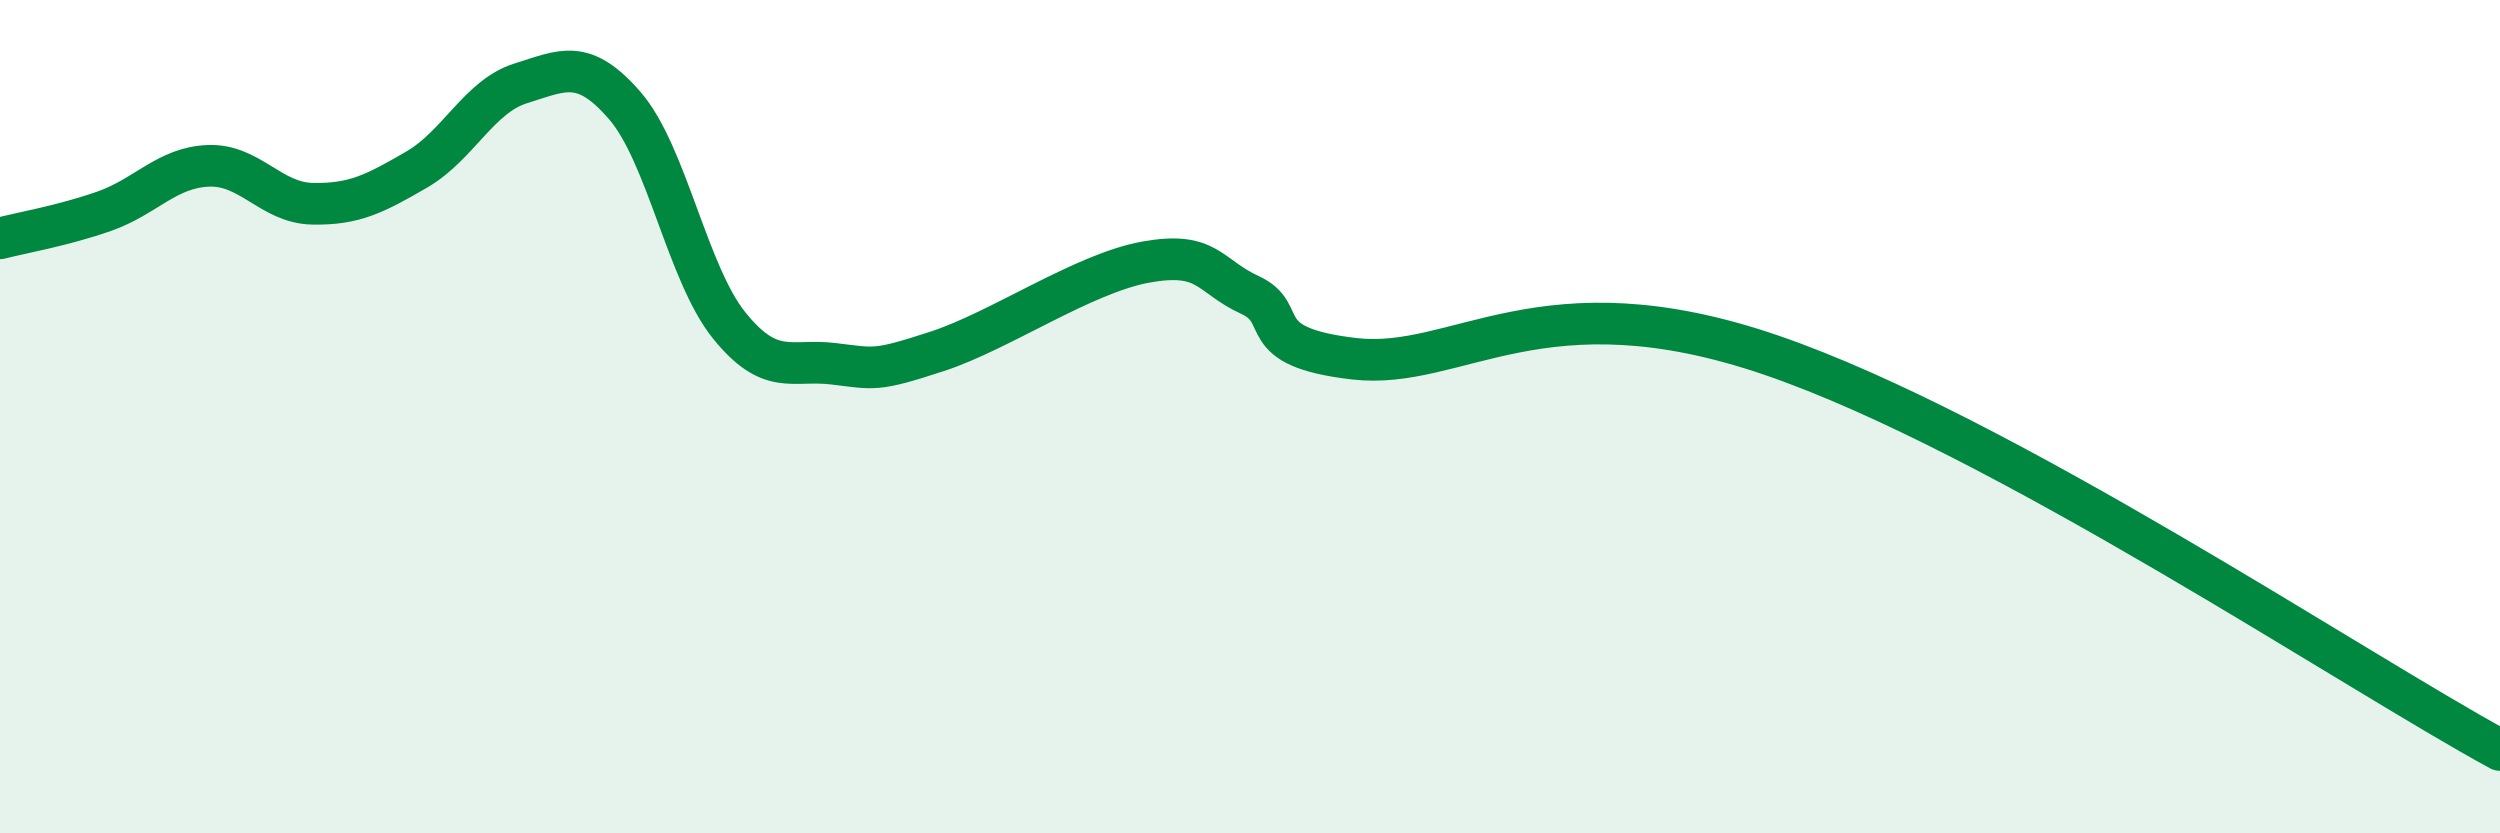
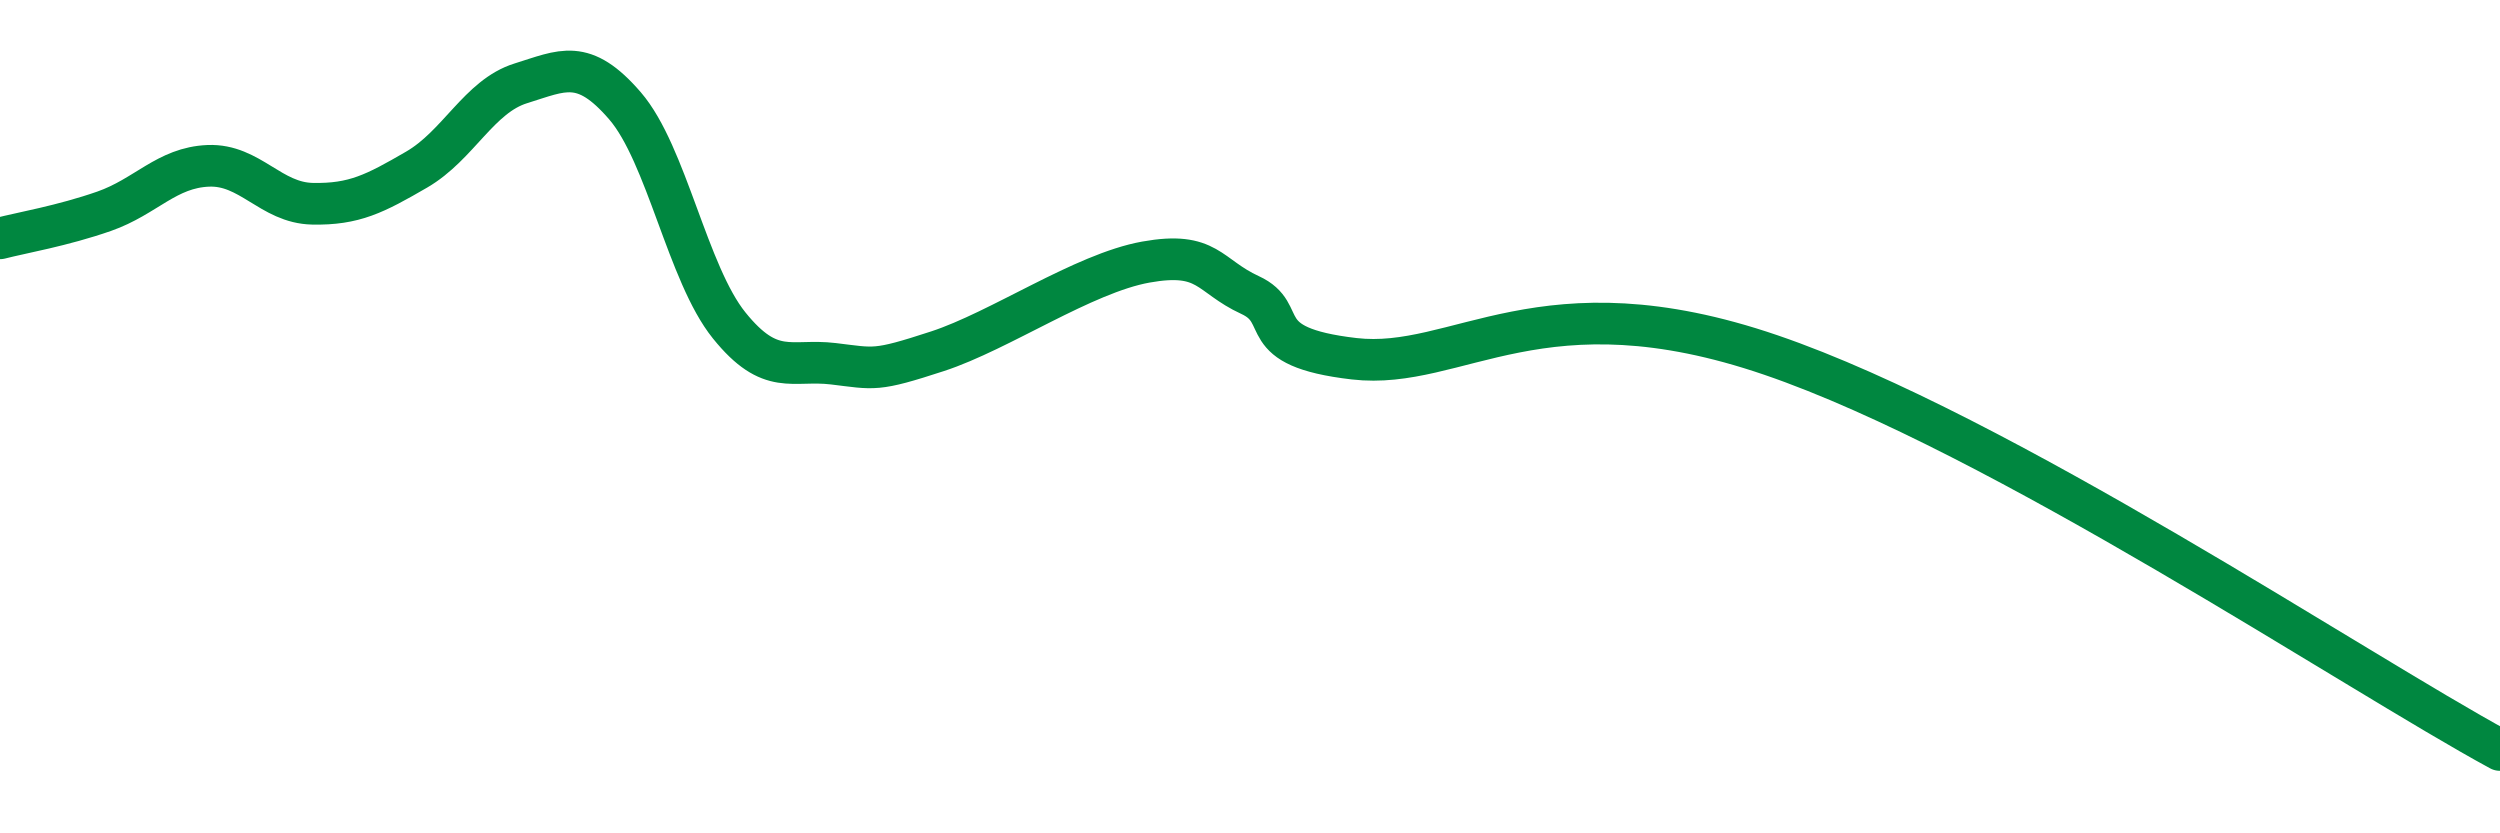
<svg xmlns="http://www.w3.org/2000/svg" width="60" height="20" viewBox="0 0 60 20">
-   <path d="M 0,5.72 C 0.5,5.59 1.5,5.42 2.5,5.07 C 3.5,4.72 4,4.02 5,3.98 C 6,3.94 6.5,4.87 7.5,4.89 C 8.5,4.91 9,4.65 10,4.07 C 11,3.49 11.5,2.31 12.5,2 C 13.5,1.69 14,1.38 15,2.54 C 16,3.7 16.5,6.57 17.5,7.81 C 18.5,9.05 19,8.61 20,8.73 C 21,8.85 21,8.92 22.5,8.43 C 24,7.94 26,6.56 27.5,6.29 C 29,6.02 29,6.62 30,7.08 C 31,7.54 30,8.32 32.5,8.61 C 35,8.9 37,6.64 42.5,8.52 C 48,10.4 56.5,16.1 60,18L60 20L0 20Z" fill="#008740" opacity="0.1" stroke-linecap="round" stroke-linejoin="round" />
  <path d="M 0,5.72 C 0.5,5.59 1.5,5.42 2.5,5.07 C 3.5,4.72 4,4.02 5,3.98 C 6,3.94 6.5,4.87 7.5,4.89 C 8.5,4.91 9,4.65 10,4.07 C 11,3.49 11.5,2.31 12.5,2 C 13.5,1.69 14,1.38 15,2.54 C 16,3.7 16.5,6.57 17.5,7.81 C 18.5,9.05 19,8.61 20,8.73 C 21,8.85 21,8.92 22.5,8.43 C 24,7.94 26,6.56 27.5,6.29 C 29,6.02 29,6.62 30,7.08 C 31,7.54 30,8.32 32.5,8.61 C 35,8.9 37,6.64 42.5,8.52 C 48,10.4 56.5,16.1 60,18" stroke="#008740" stroke-width="1" fill="none" stroke-linecap="round" stroke-linejoin="round" />
</svg>